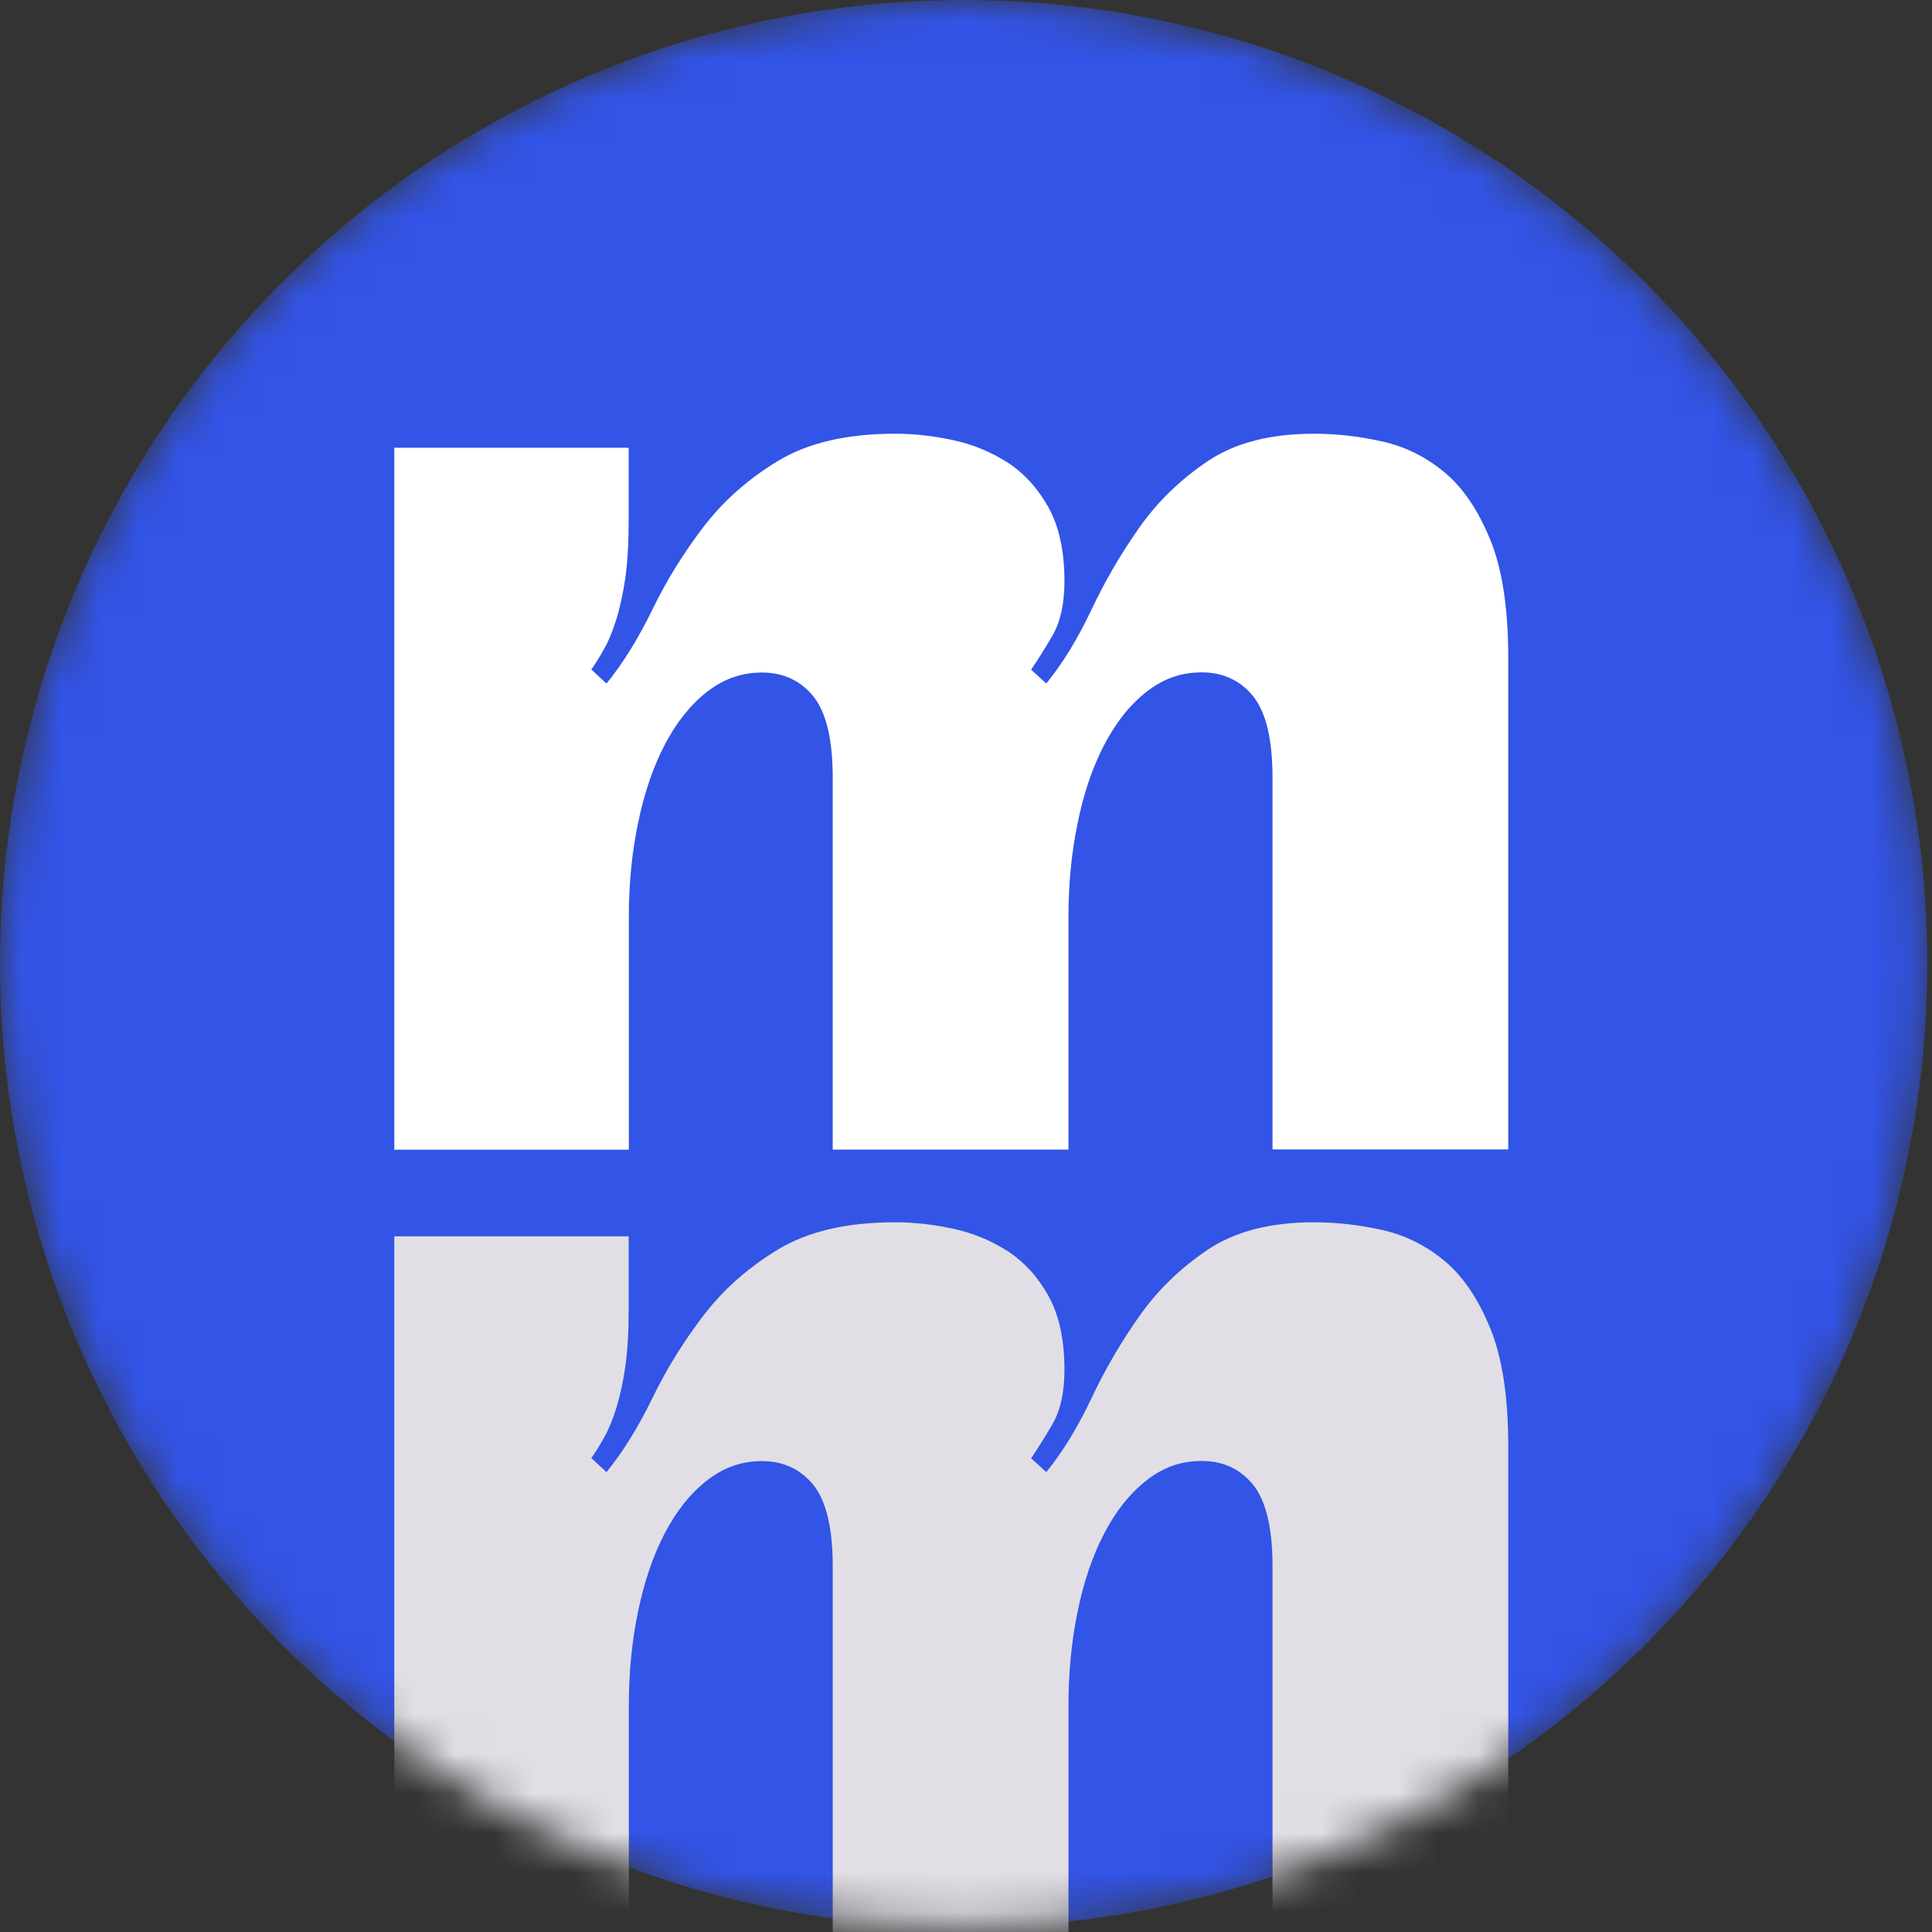
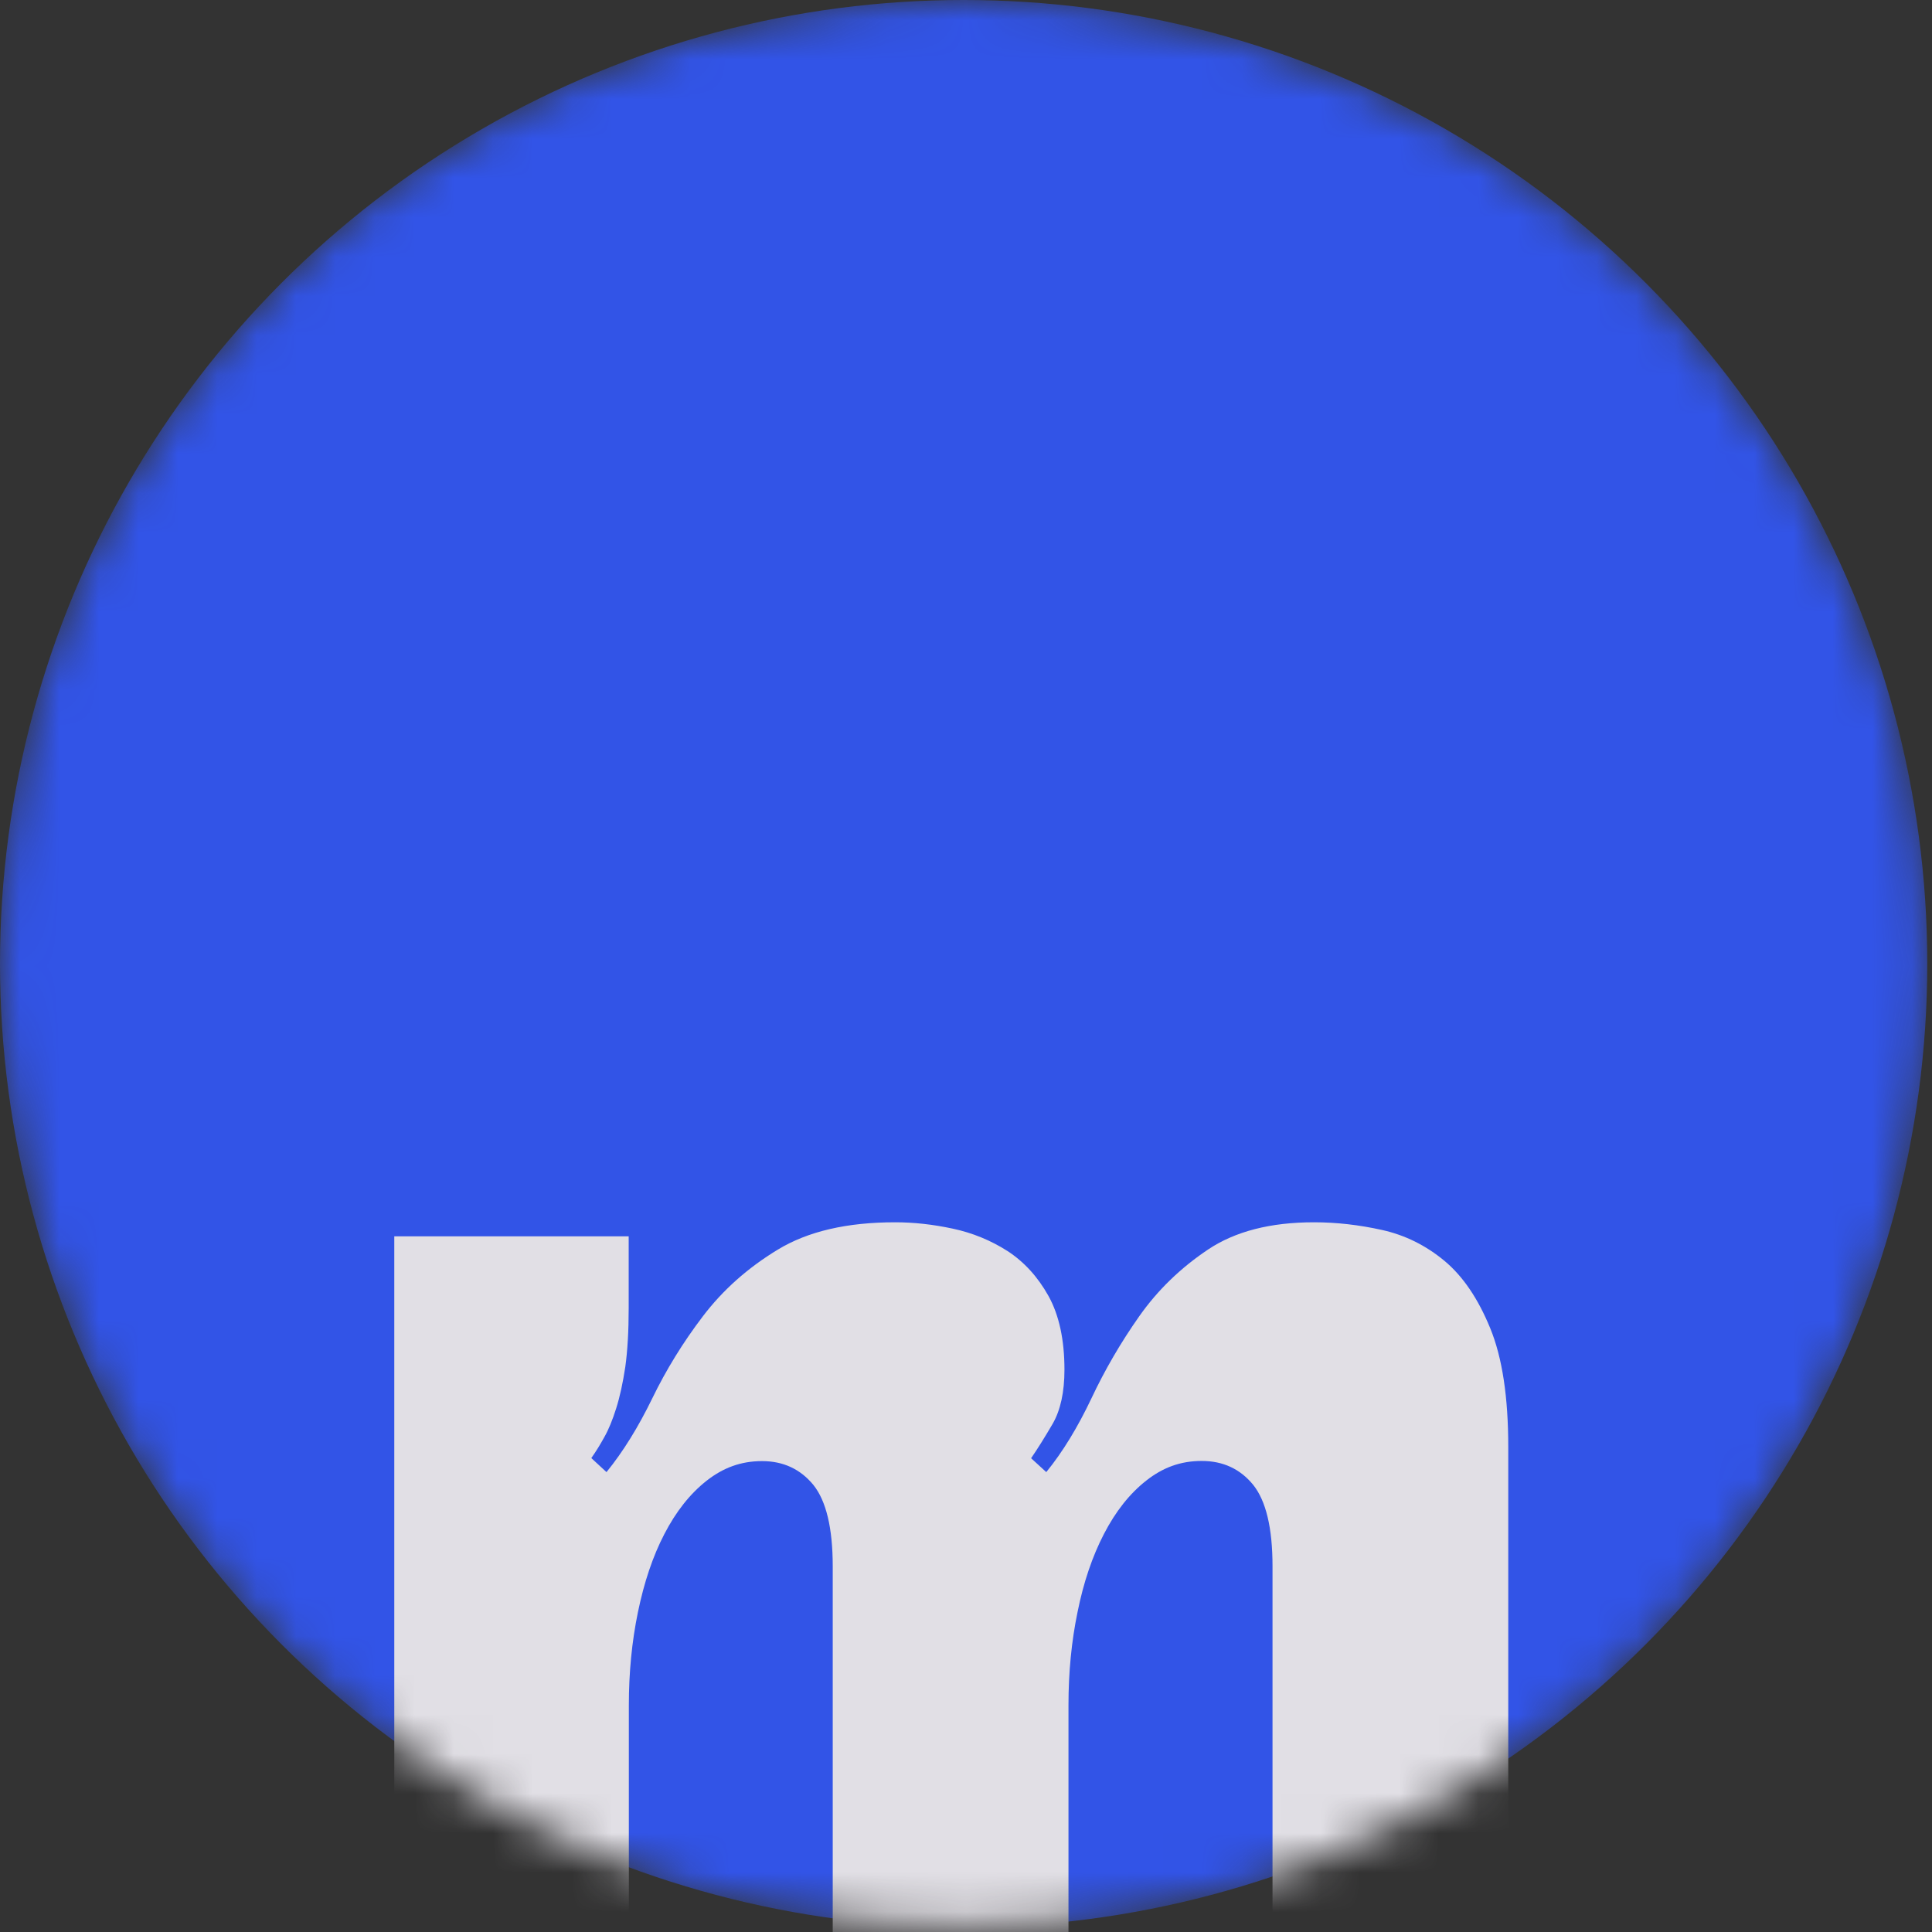
<svg xmlns="http://www.w3.org/2000/svg" width="49" height="49" viewBox="0 0 49 49" fill="none">
  <rect x="0" y="0" width="49" height="49" fill="#333333" stroke="none" />
  <mask id="mask0_2986_84524" style="mask-type:alpha" maskUnits="userSpaceOnUse" x="0" y="0" width="49" height="49">
    <circle cx="24.44" cy="24.44" r="24.44" fill="#4A2033" />
  </mask>
  <g mask="url(#mask0_2986_84524)">
    <circle cx="24.44" cy="24.44" r="24.44" fill="#3254E7" />
-     <path d="M26.147 16.98L26.536 17.336C26.96 16.816 27.338 16.189 27.681 15.466C28.022 14.743 28.426 14.048 28.895 13.382C29.363 12.717 29.946 12.155 30.637 11.692C31.329 11.229 32.225 11 33.328 11C33.892 11 34.466 11.065 35.052 11.195C35.638 11.325 36.167 11.589 36.636 11.979C37.104 12.369 37.49 12.939 37.796 13.688C38.102 14.434 38.253 15.436 38.253 16.694V29.152H32.274V19.722C32.274 18.751 32.108 18.063 31.782 17.657C31.454 17.256 31.019 17.053 30.479 17.053C29.938 17.053 29.492 17.221 29.073 17.55C28.649 17.883 28.294 18.334 27.999 18.904C27.704 19.474 27.481 20.131 27.33 20.881C27.175 21.626 27.099 22.418 27.099 23.248V29.156H21.12V19.726C21.12 18.755 20.954 18.066 20.629 17.661C20.3 17.26 19.865 17.057 19.328 17.057C18.792 17.057 18.342 17.225 17.922 17.554C17.499 17.887 17.144 18.338 16.849 18.908C16.554 19.477 16.335 20.135 16.18 20.885C16.025 21.634 15.949 22.422 15.949 23.252V29.159H10V11.356H15.945V13.172C15.945 13.765 15.915 14.266 15.859 14.667C15.798 15.069 15.723 15.42 15.628 15.719C15.534 16.017 15.435 16.258 15.329 16.445C15.224 16.636 15.114 16.816 14.997 16.98L15.382 17.336C15.806 16.816 16.191 16.189 16.543 15.466C16.894 14.743 17.321 14.048 17.828 13.382C18.334 12.717 18.965 12.155 19.729 11.692C20.492 11.229 21.483 11 22.704 11C23.172 11 23.66 11.053 24.163 11.161C24.665 11.268 25.13 11.459 25.554 11.73C25.977 12.006 26.321 12.384 26.593 12.87C26.861 13.355 26.997 13.979 26.997 14.74C26.997 15.309 26.895 15.768 26.699 16.109C26.498 16.453 26.317 16.743 26.154 16.98H26.147Z" fill="white" />
    <path d="M26.147 36.98L26.536 37.336C26.96 36.816 27.338 36.189 27.681 35.466C28.022 34.743 28.426 34.048 28.895 33.382C29.363 32.717 29.946 32.155 30.637 31.692C31.329 31.229 32.225 31 33.328 31C33.892 31 34.466 31.065 35.052 31.195C35.638 31.325 36.167 31.589 36.636 31.979C37.104 32.369 37.49 32.939 37.796 33.688C38.102 34.434 38.253 35.436 38.253 36.694V49.152H32.274V39.722C32.274 38.751 32.108 38.063 31.782 37.657C31.454 37.256 31.019 37.053 30.479 37.053C29.938 37.053 29.492 37.221 29.073 37.55C28.649 37.883 28.294 38.334 27.999 38.904C27.704 39.474 27.481 40.131 27.33 40.881C27.175 41.626 27.099 42.418 27.099 43.248V49.156H21.12V39.726C21.12 38.755 20.954 38.066 20.629 37.661C20.3 37.26 19.865 37.057 19.328 37.057C18.792 37.057 18.342 37.225 17.922 37.554C17.499 37.887 17.144 38.338 16.849 38.908C16.554 39.477 16.335 40.135 16.18 40.885C16.025 41.634 15.949 42.422 15.949 43.252V49.159H10V31.356H15.945V33.172C15.945 33.765 15.915 34.266 15.859 34.667C15.798 35.069 15.723 35.42 15.628 35.719C15.534 36.017 15.435 36.258 15.329 36.445C15.224 36.636 15.114 36.816 14.997 36.98L15.382 37.336C15.806 36.816 16.191 36.189 16.543 35.466C16.894 34.743 17.321 34.048 17.828 33.382C18.334 32.717 18.965 32.155 19.729 31.692C20.492 31.229 21.483 31 22.704 31C23.172 31 23.66 31.053 24.163 31.161C24.665 31.268 25.13 31.459 25.554 31.73C25.977 32.006 26.321 32.384 26.593 32.87C26.861 33.355 26.997 33.979 26.997 34.74C26.997 35.309 26.895 35.768 26.699 36.109C26.498 36.453 26.317 36.743 26.154 36.98H26.147Z" fill="#E1DFE5" />
  </g>
</svg>